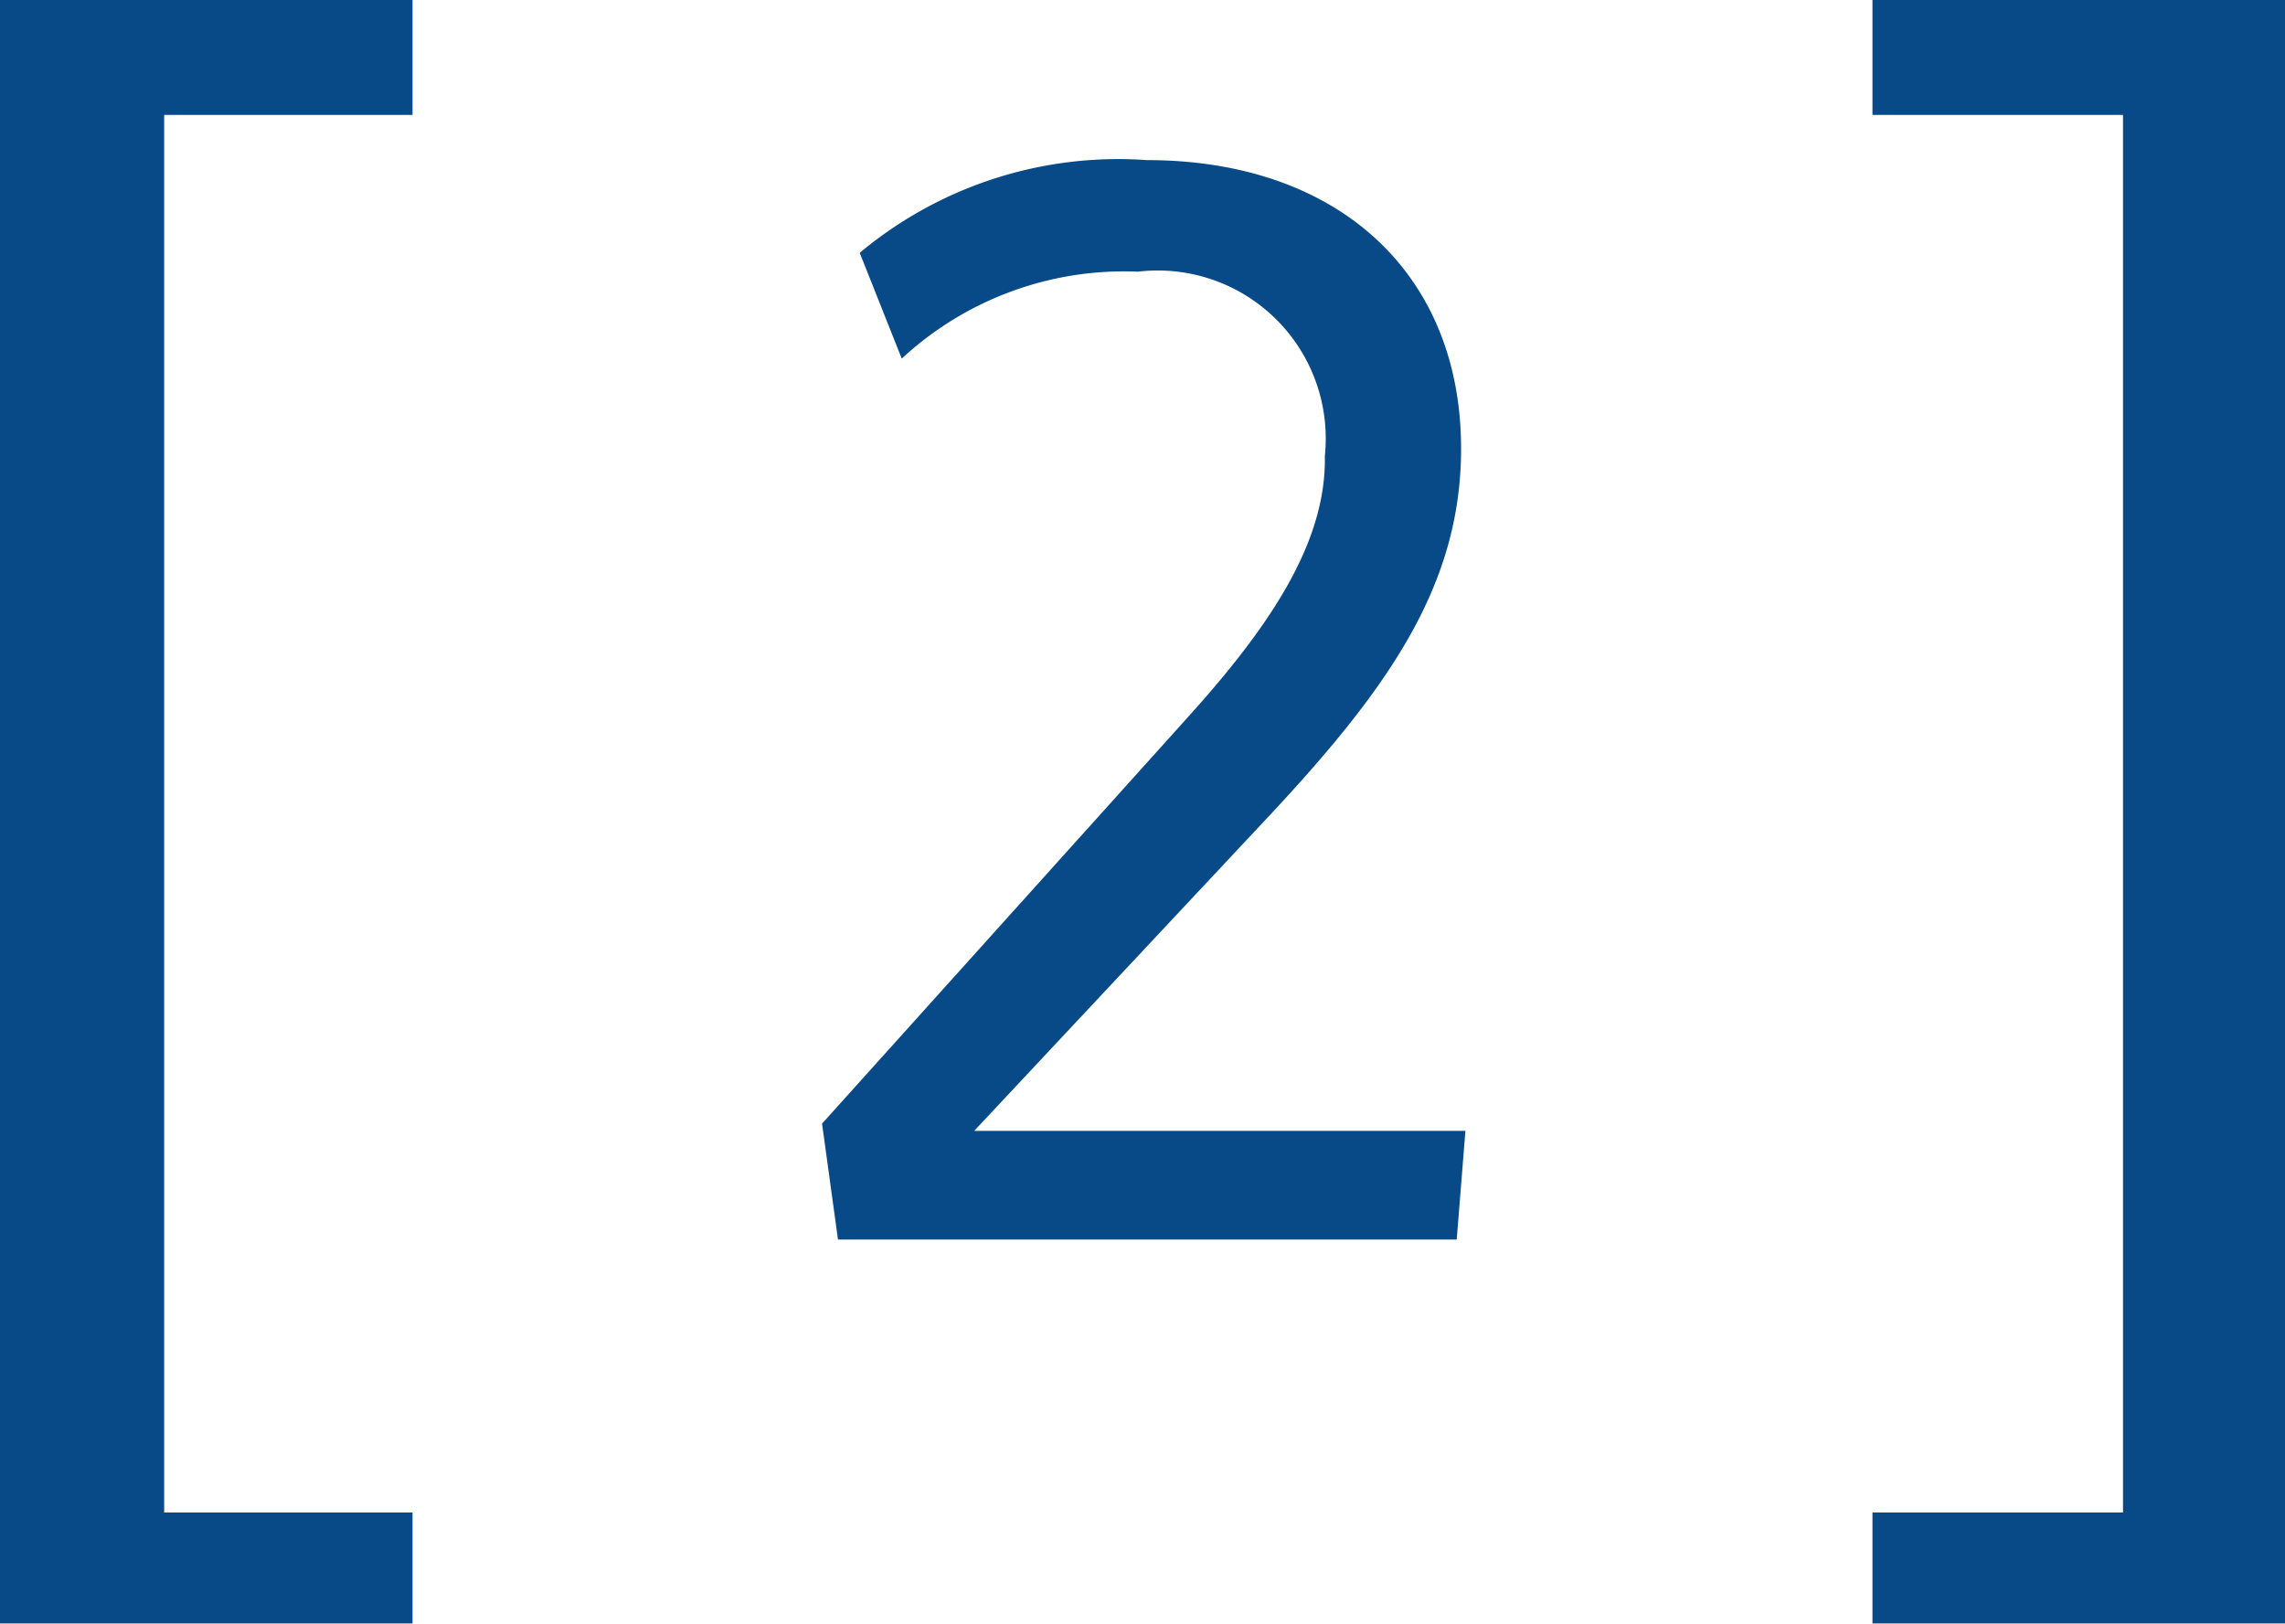
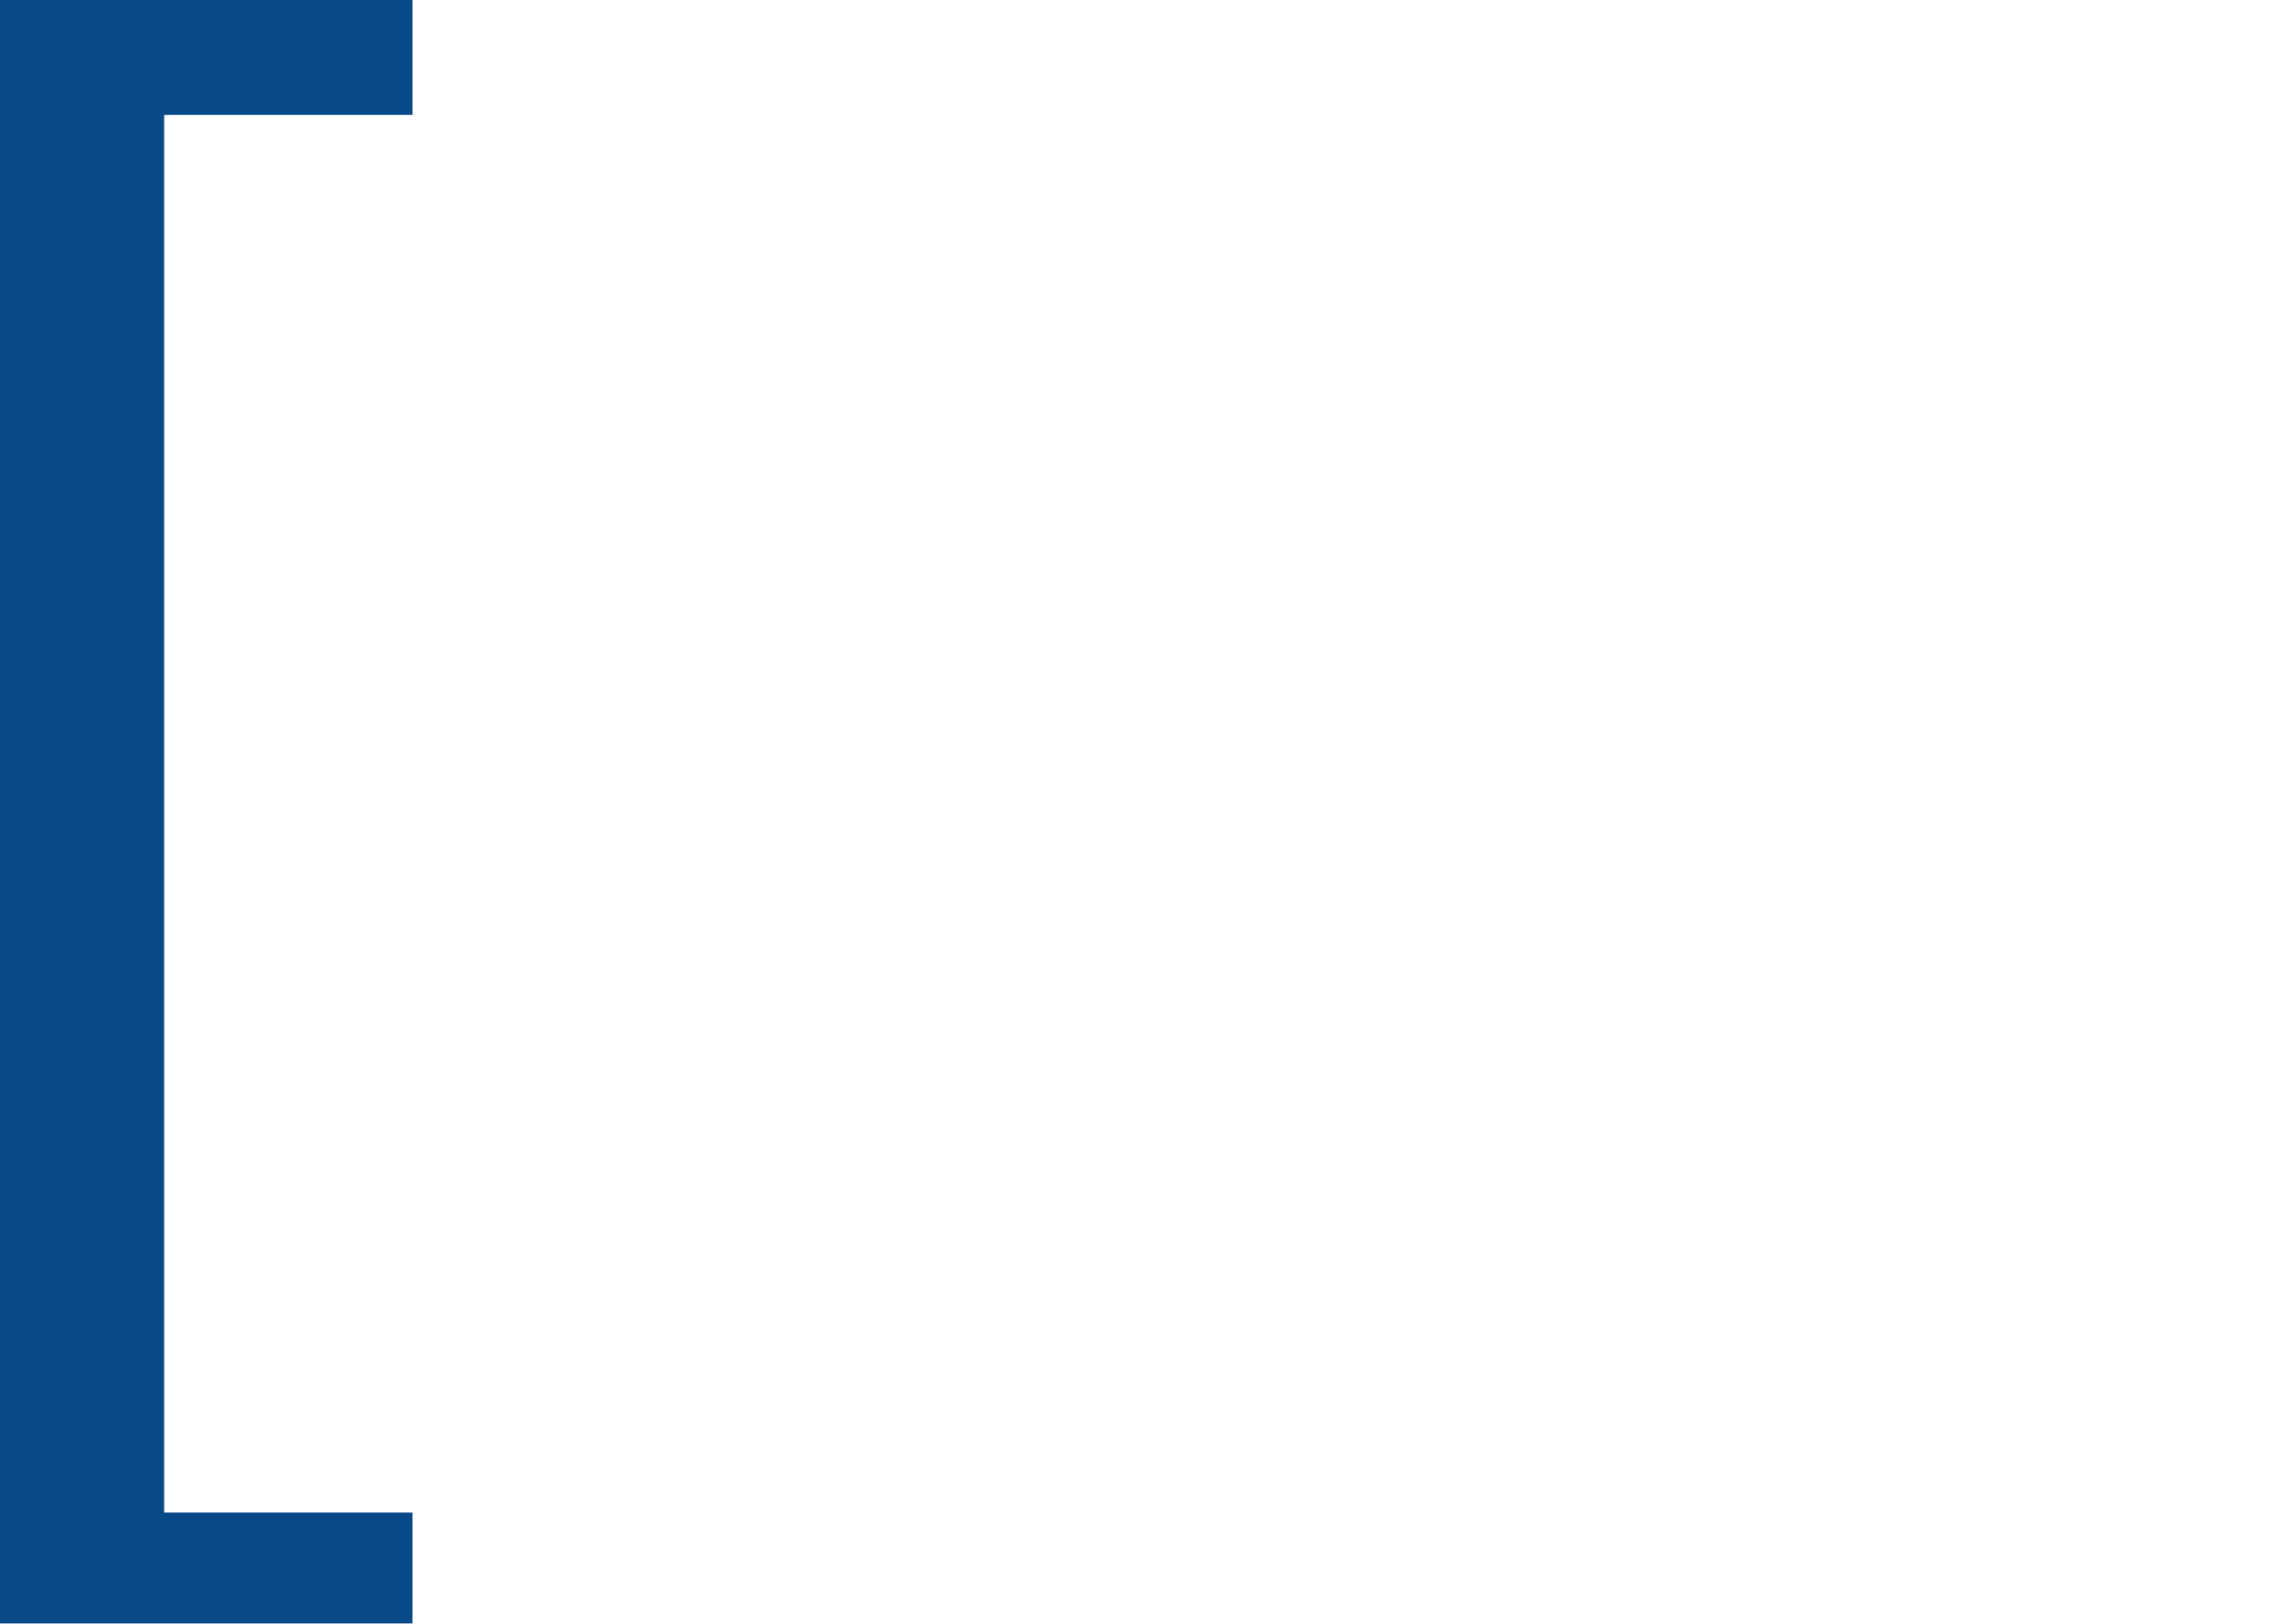
<svg xmlns="http://www.w3.org/2000/svg" width="31.538" height="22.412" viewBox="0 0 31.538 22.412">
  <g id="ic-no-2" transform="translate(-358.534 -1518.89)">
    <path id="Path_28" data-name="Path 28" d="M7.228,1.768H3.8V-17.524H7.228V-19.11H1.534V3.3H7.228Z" transform="translate(357 1538)" fill="#084a87" />
-     <path id="Path_27" data-name="Path 27" d="M1.4-13.62l.58,1.46a4.514,4.514,0,0,1,3.26-1.2,2.319,2.319,0,0,1,2.58,2.54v.1C7.8-9.58,7.06-8.46,5.92-7.2L.88-1.6,1.1,0H9.64l.12-1.5H2.98L7.1-5.9c1.6-1.72,2.58-3.12,2.6-4.96v-.06c0-2.4-1.68-3.98-4.34-3.98A5.565,5.565,0,0,0,1.4-13.62Z" transform="translate(369 1536)" fill="#084a87" />
-     <path id="Path_26" data-name="Path 26" d="M1.378,1.768V3.3H7.072V-19.11H1.378v1.586H4.836V1.768Z" transform="translate(383 1538)" fill="#084a87" />
  </g>
</svg>